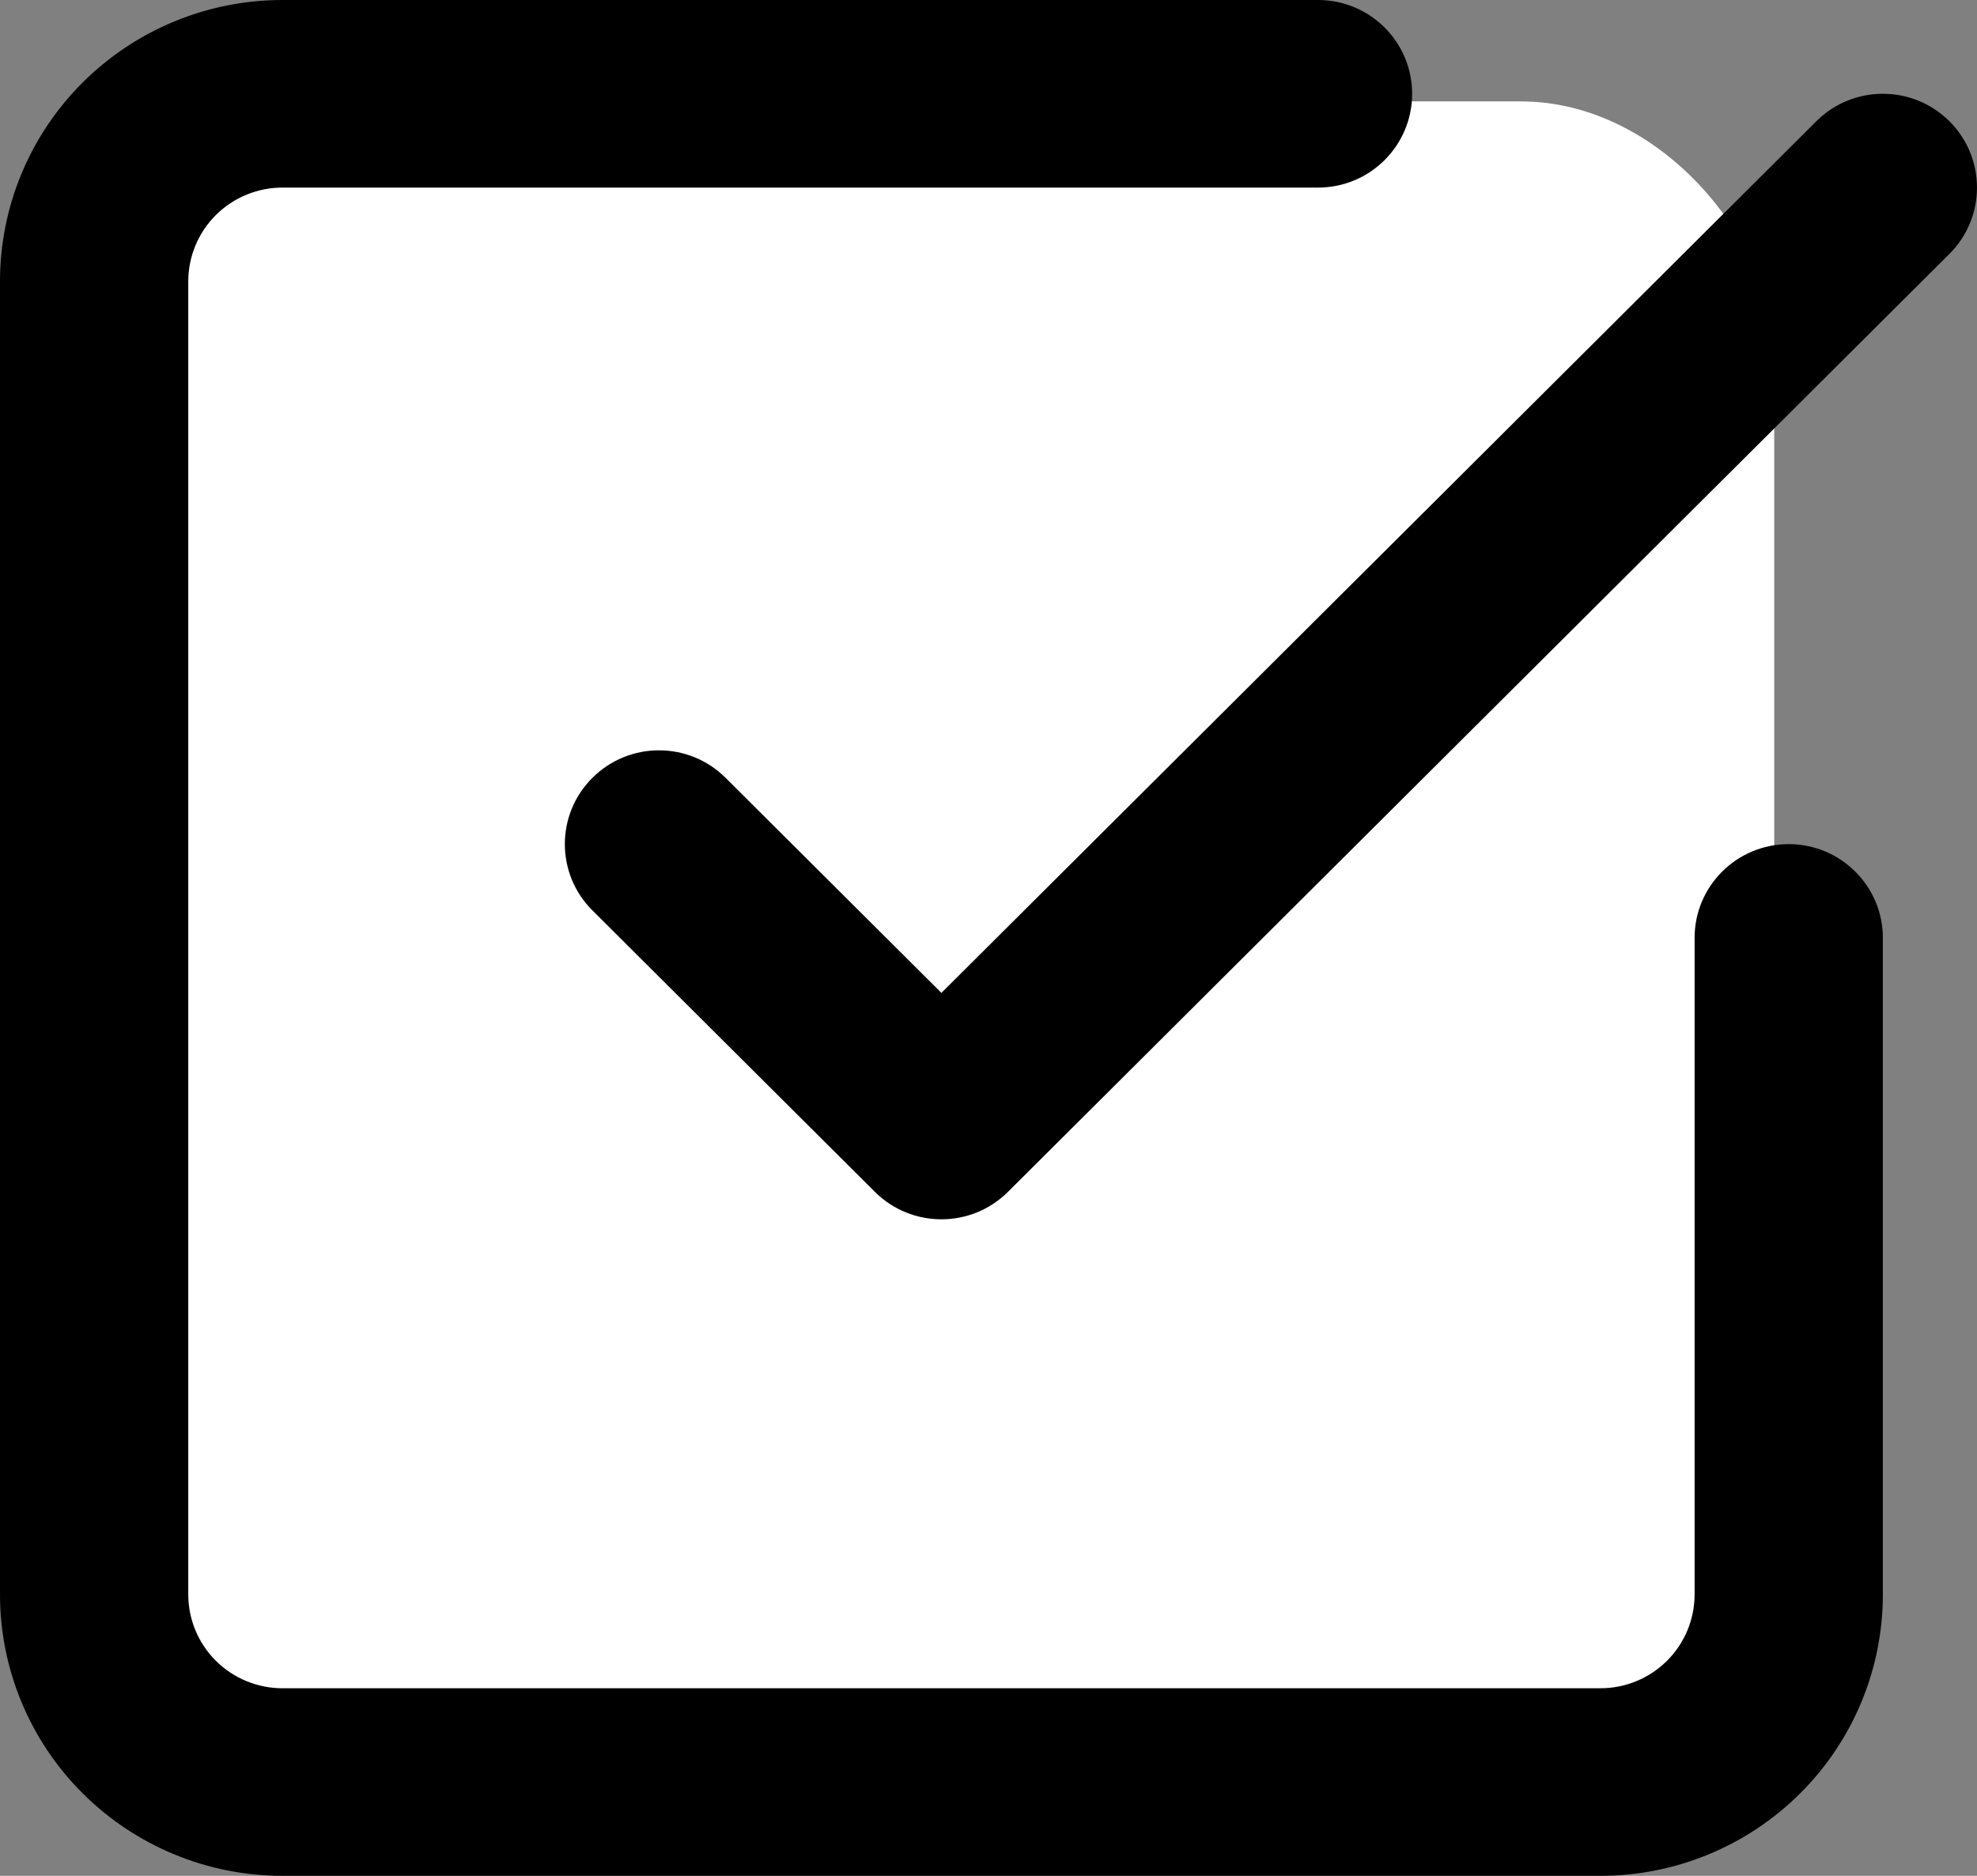
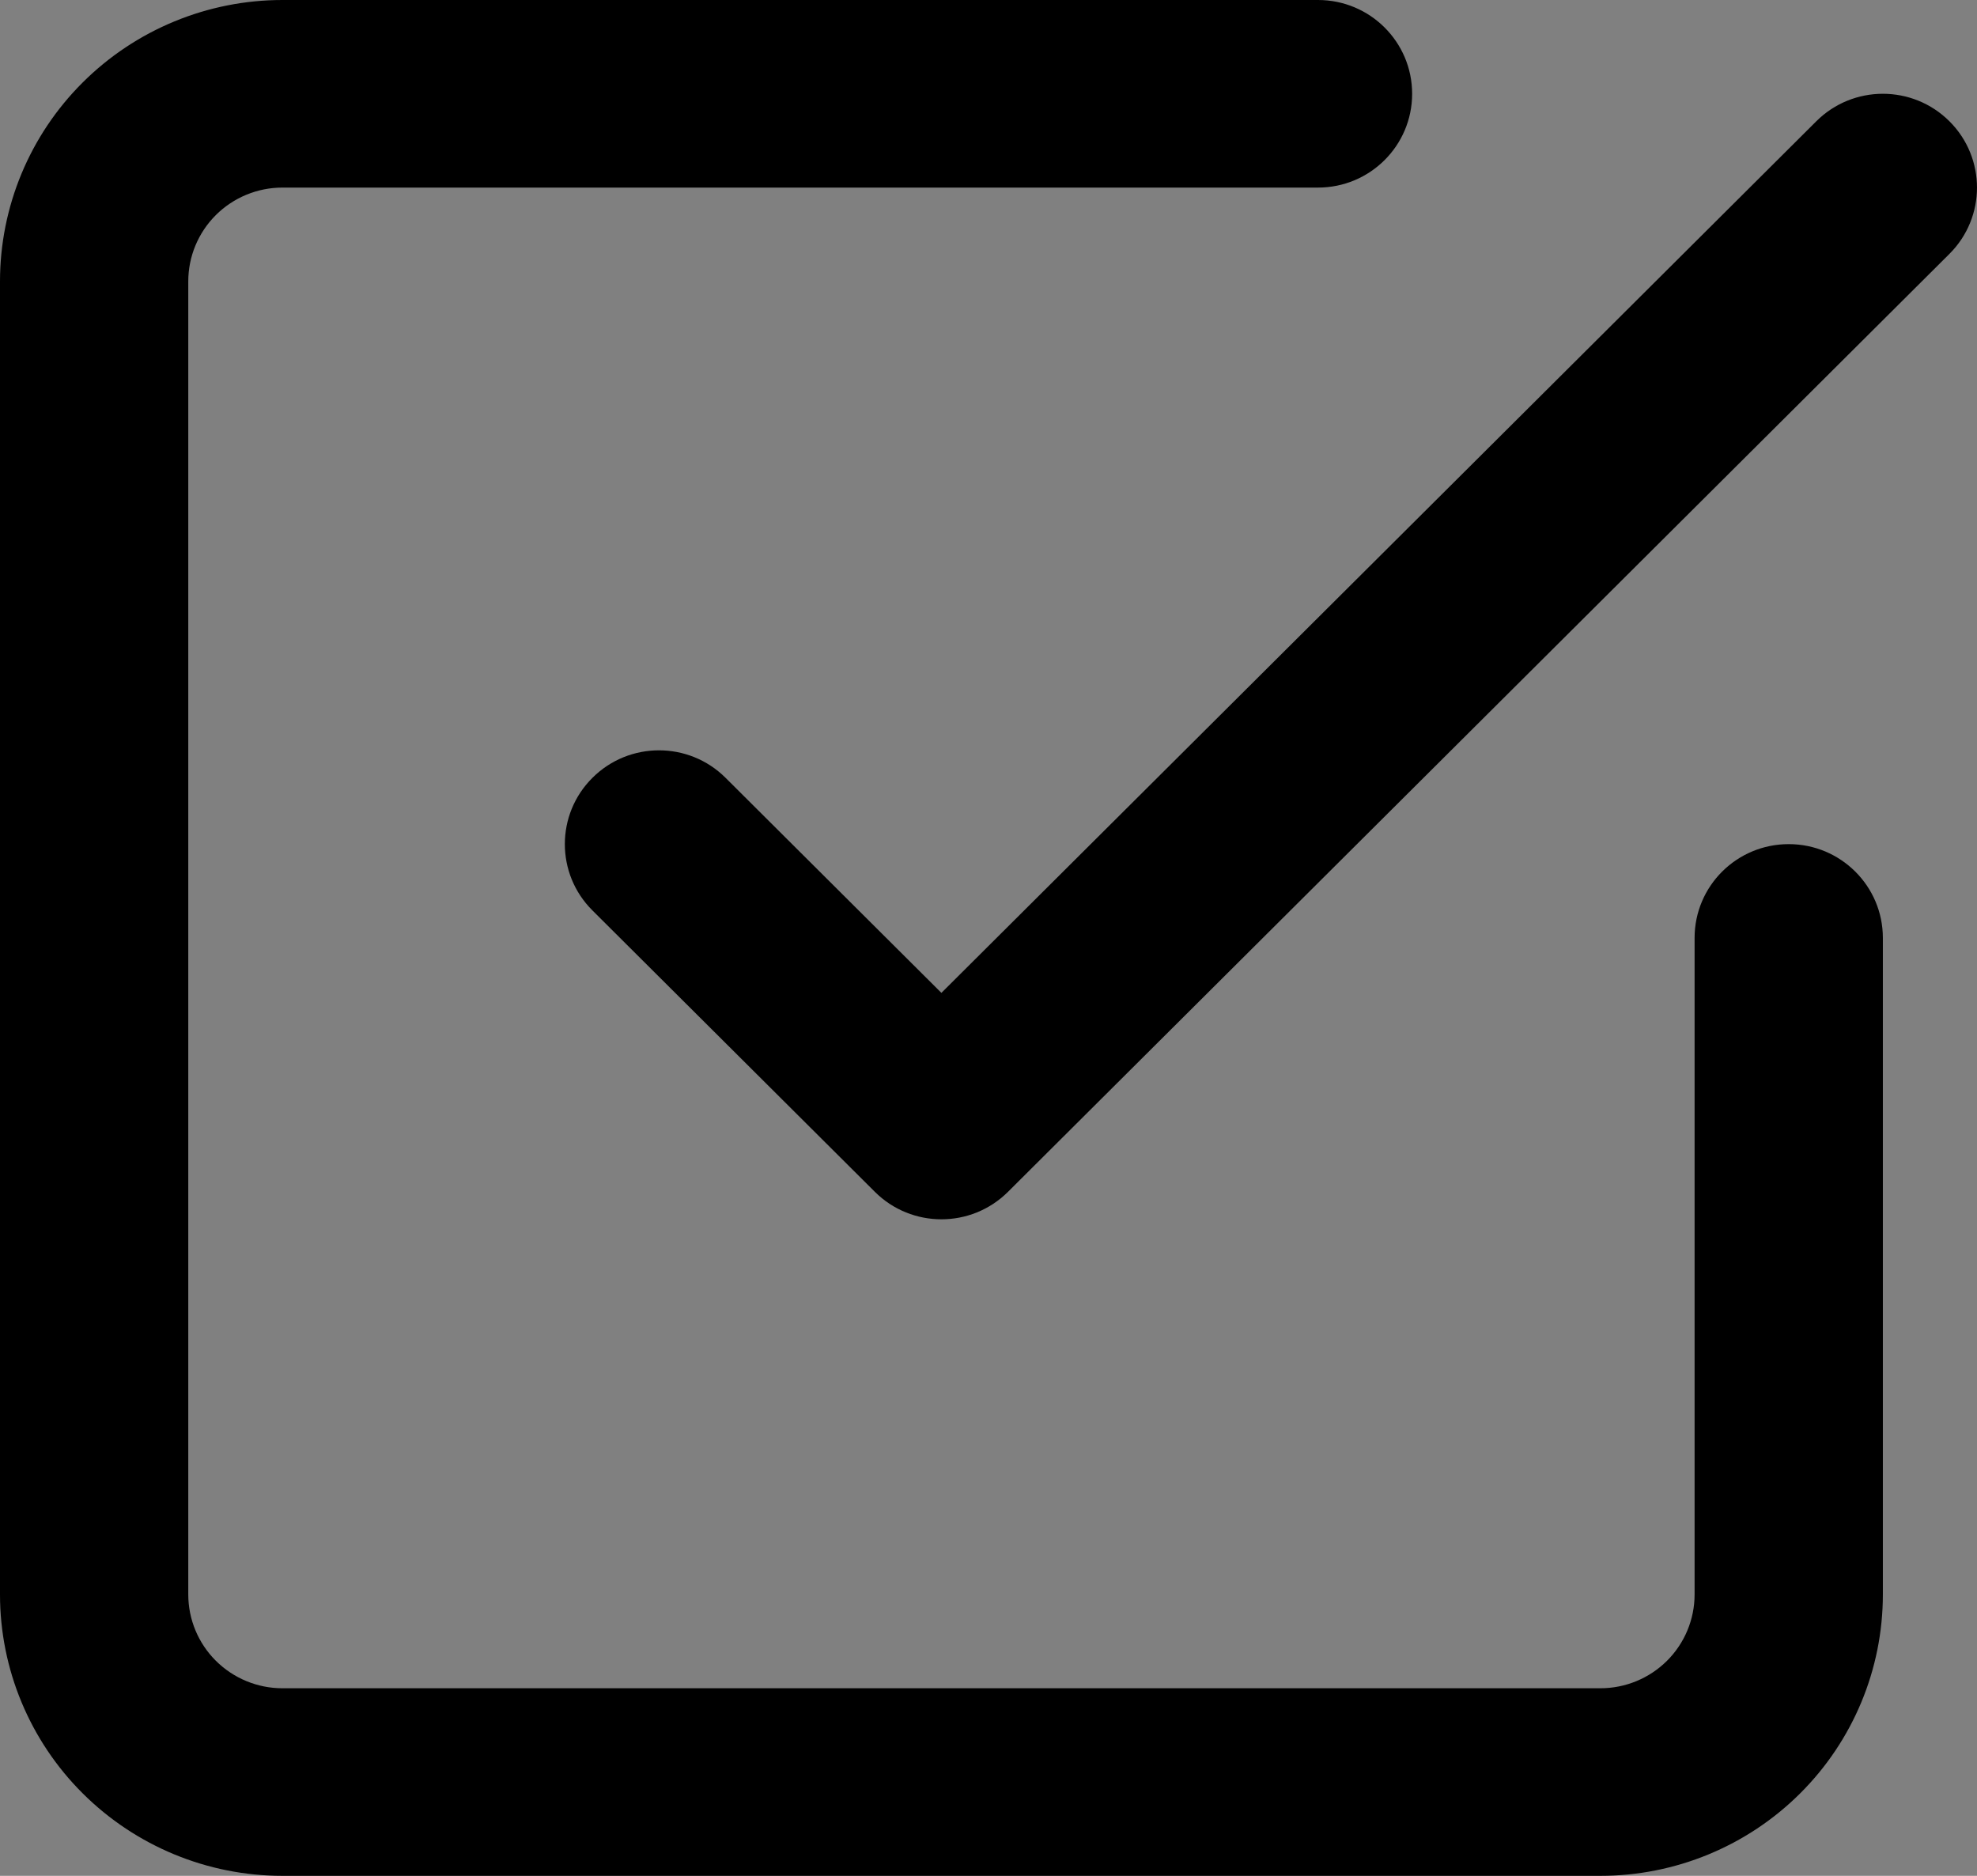
<svg xmlns="http://www.w3.org/2000/svg" width="39" height="37" viewBox="0 0 39 37" fill="none">
  <rect x="0" y="0" width="39" height="37" fill="#808080" stroke="none" />
-   <rect x="2" y="2" width="33" height="32" rx="5" fill="white" />
  <path fill-rule="evenodd" clip-rule="evenodd" d="M5.571 3.7C5.079 3.7 4.607 3.895 4.258 4.242C3.91 4.589 3.714 5.059 3.714 5.55V31.45C3.714 31.941 3.91 32.411 4.258 32.758C4.607 33.105 5.079 33.3 5.571 33.3H31.571C32.064 33.3 32.536 33.105 32.885 32.758C33.233 32.411 33.429 31.941 33.429 31.45V18.5C33.429 17.478 34.26 16.65 35.286 16.65C36.311 16.65 37.143 17.478 37.143 18.5V31.45C37.143 32.922 36.556 34.334 35.511 35.374C34.466 36.415 33.049 37 31.571 37H5.571C4.094 37 2.677 36.415 1.632 35.374C0.587 34.334 0 32.922 0 31.45V5.55C0 4.078 0.587 2.666 1.632 1.626C2.677 0.585 4.094 0 5.571 0H26C27.026 0 27.857 0.828 27.857 1.85C27.857 2.872 27.026 3.7 26 3.7H5.571ZM35.83 2.392C36.555 1.669 37.731 1.669 38.456 2.392C39.181 3.114 39.181 4.286 38.456 5.008L19.885 23.508C19.159 24.231 17.983 24.231 17.258 23.508L11.687 17.958C10.961 17.236 10.961 16.064 11.687 15.342C12.412 14.619 13.588 14.619 14.313 15.342L18.571 19.584L35.83 2.392Z" fill="black" />
</svg>